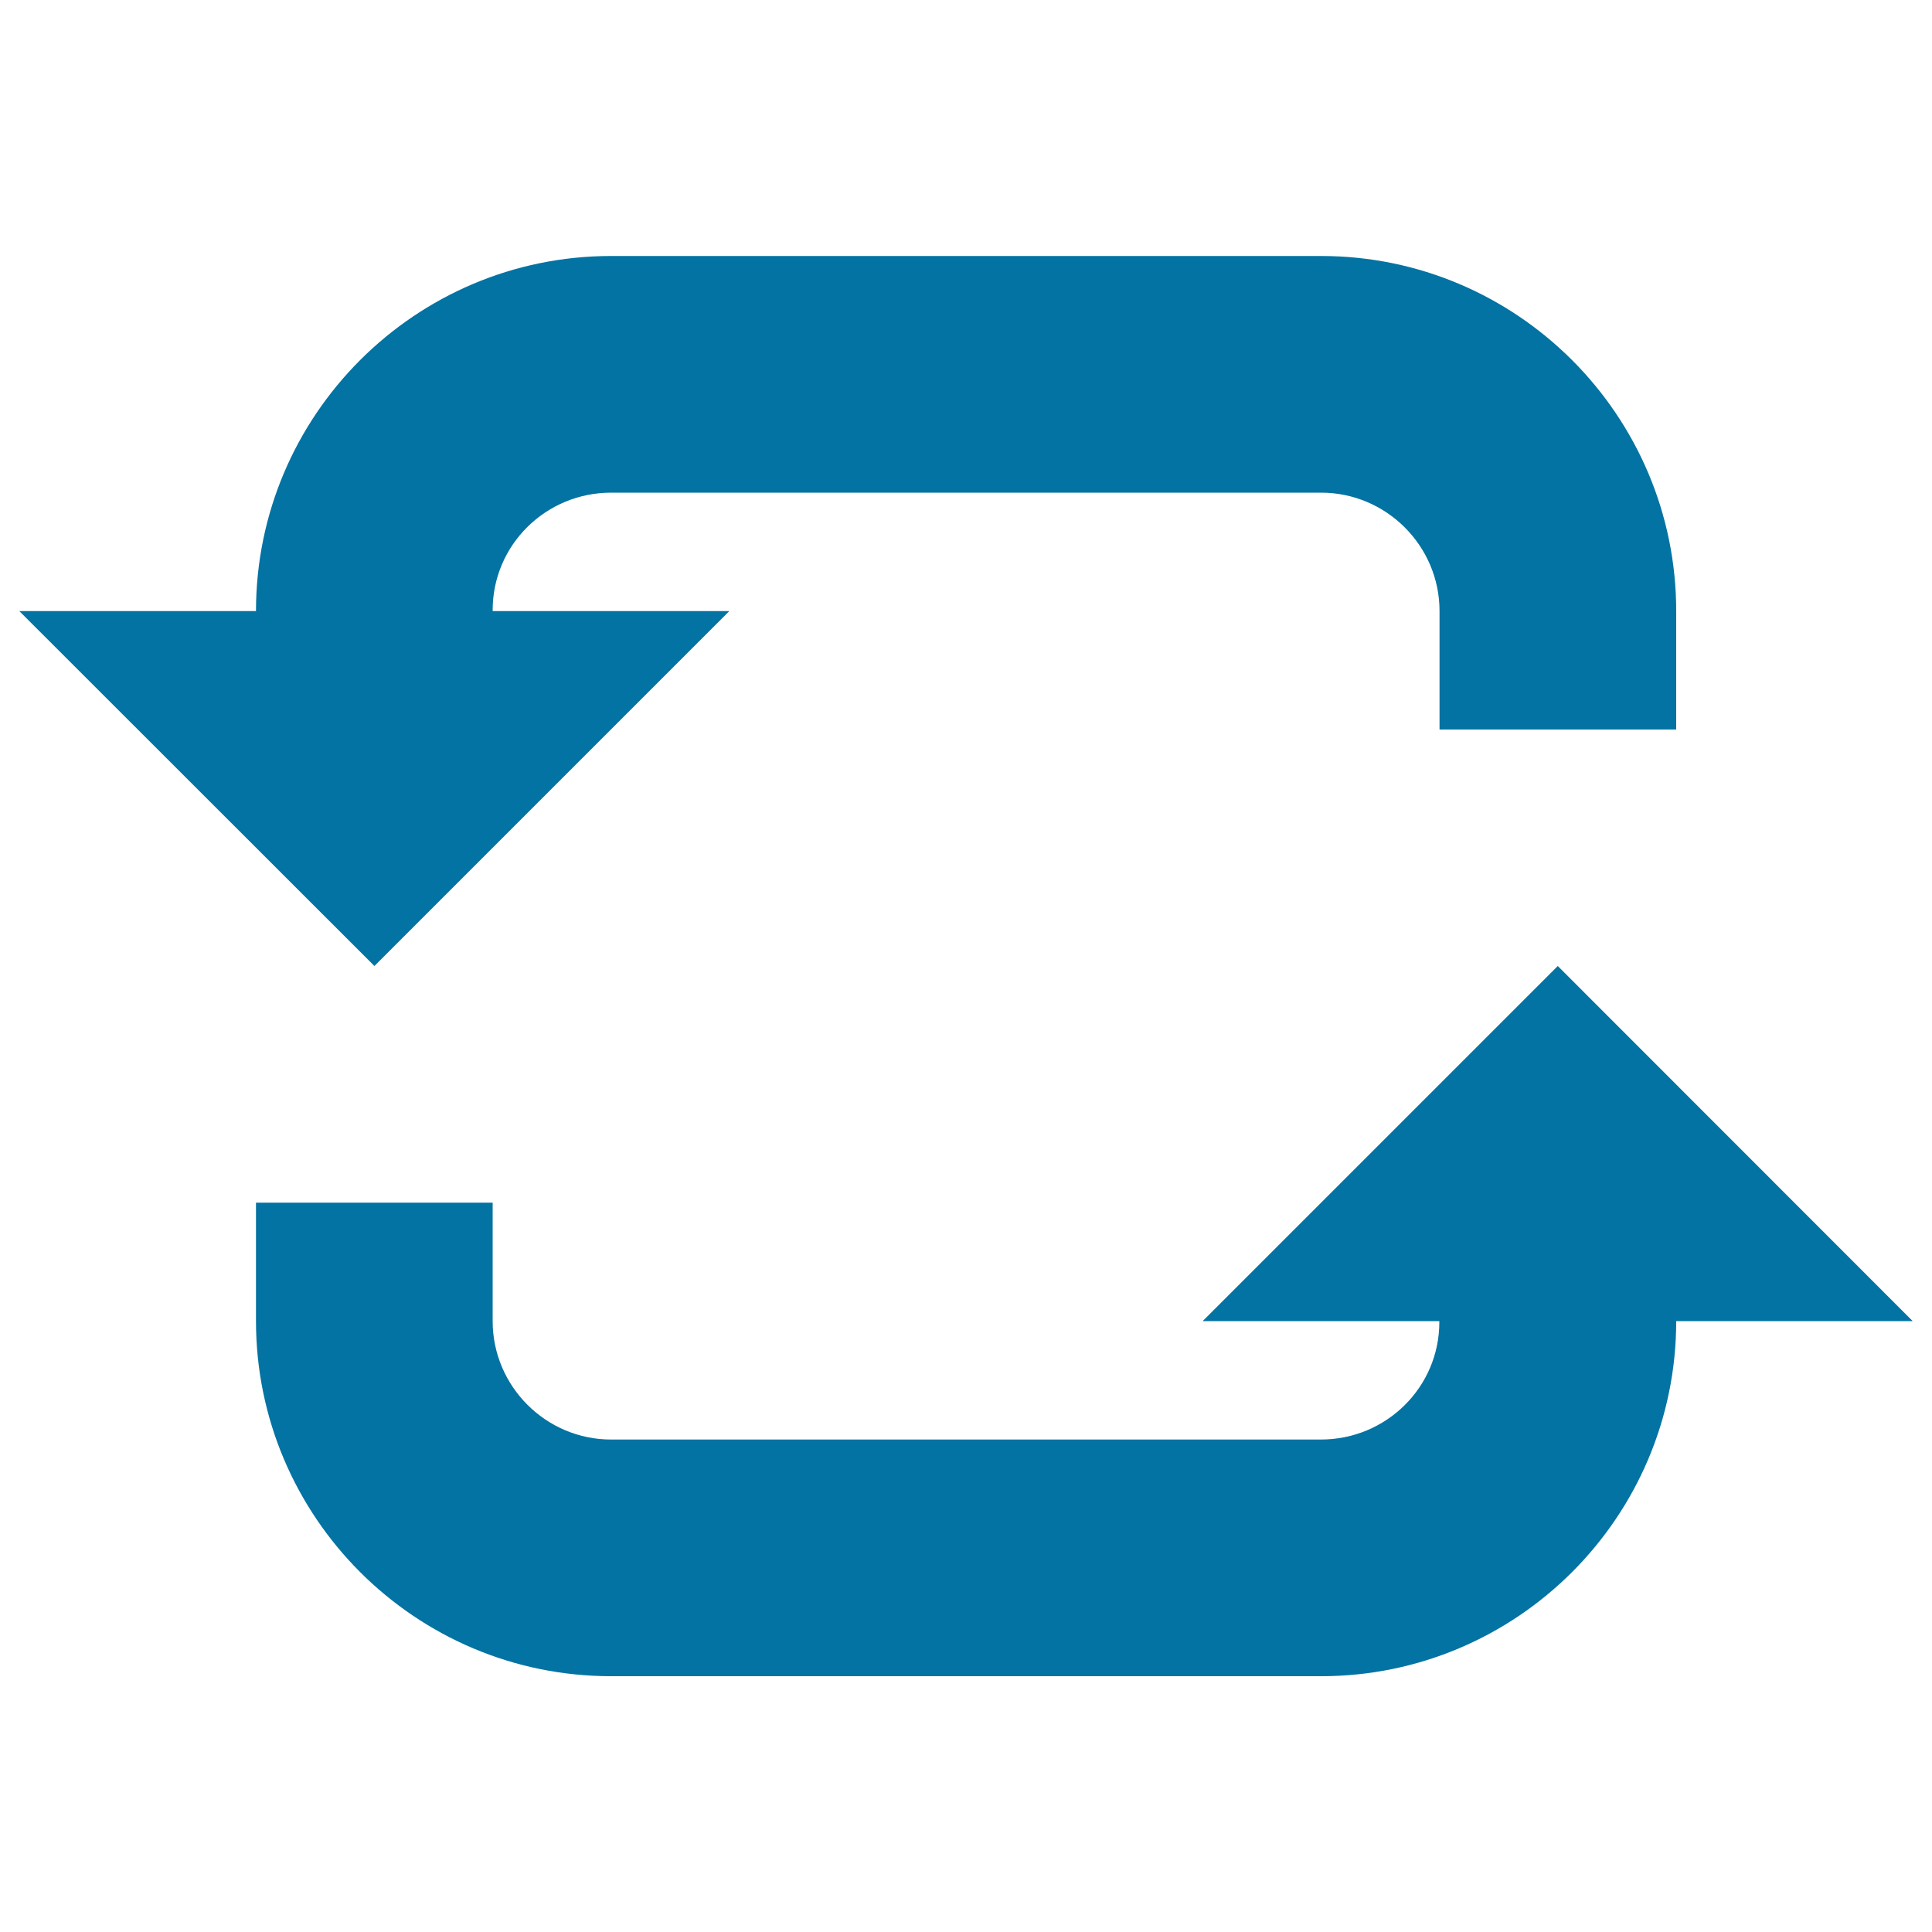
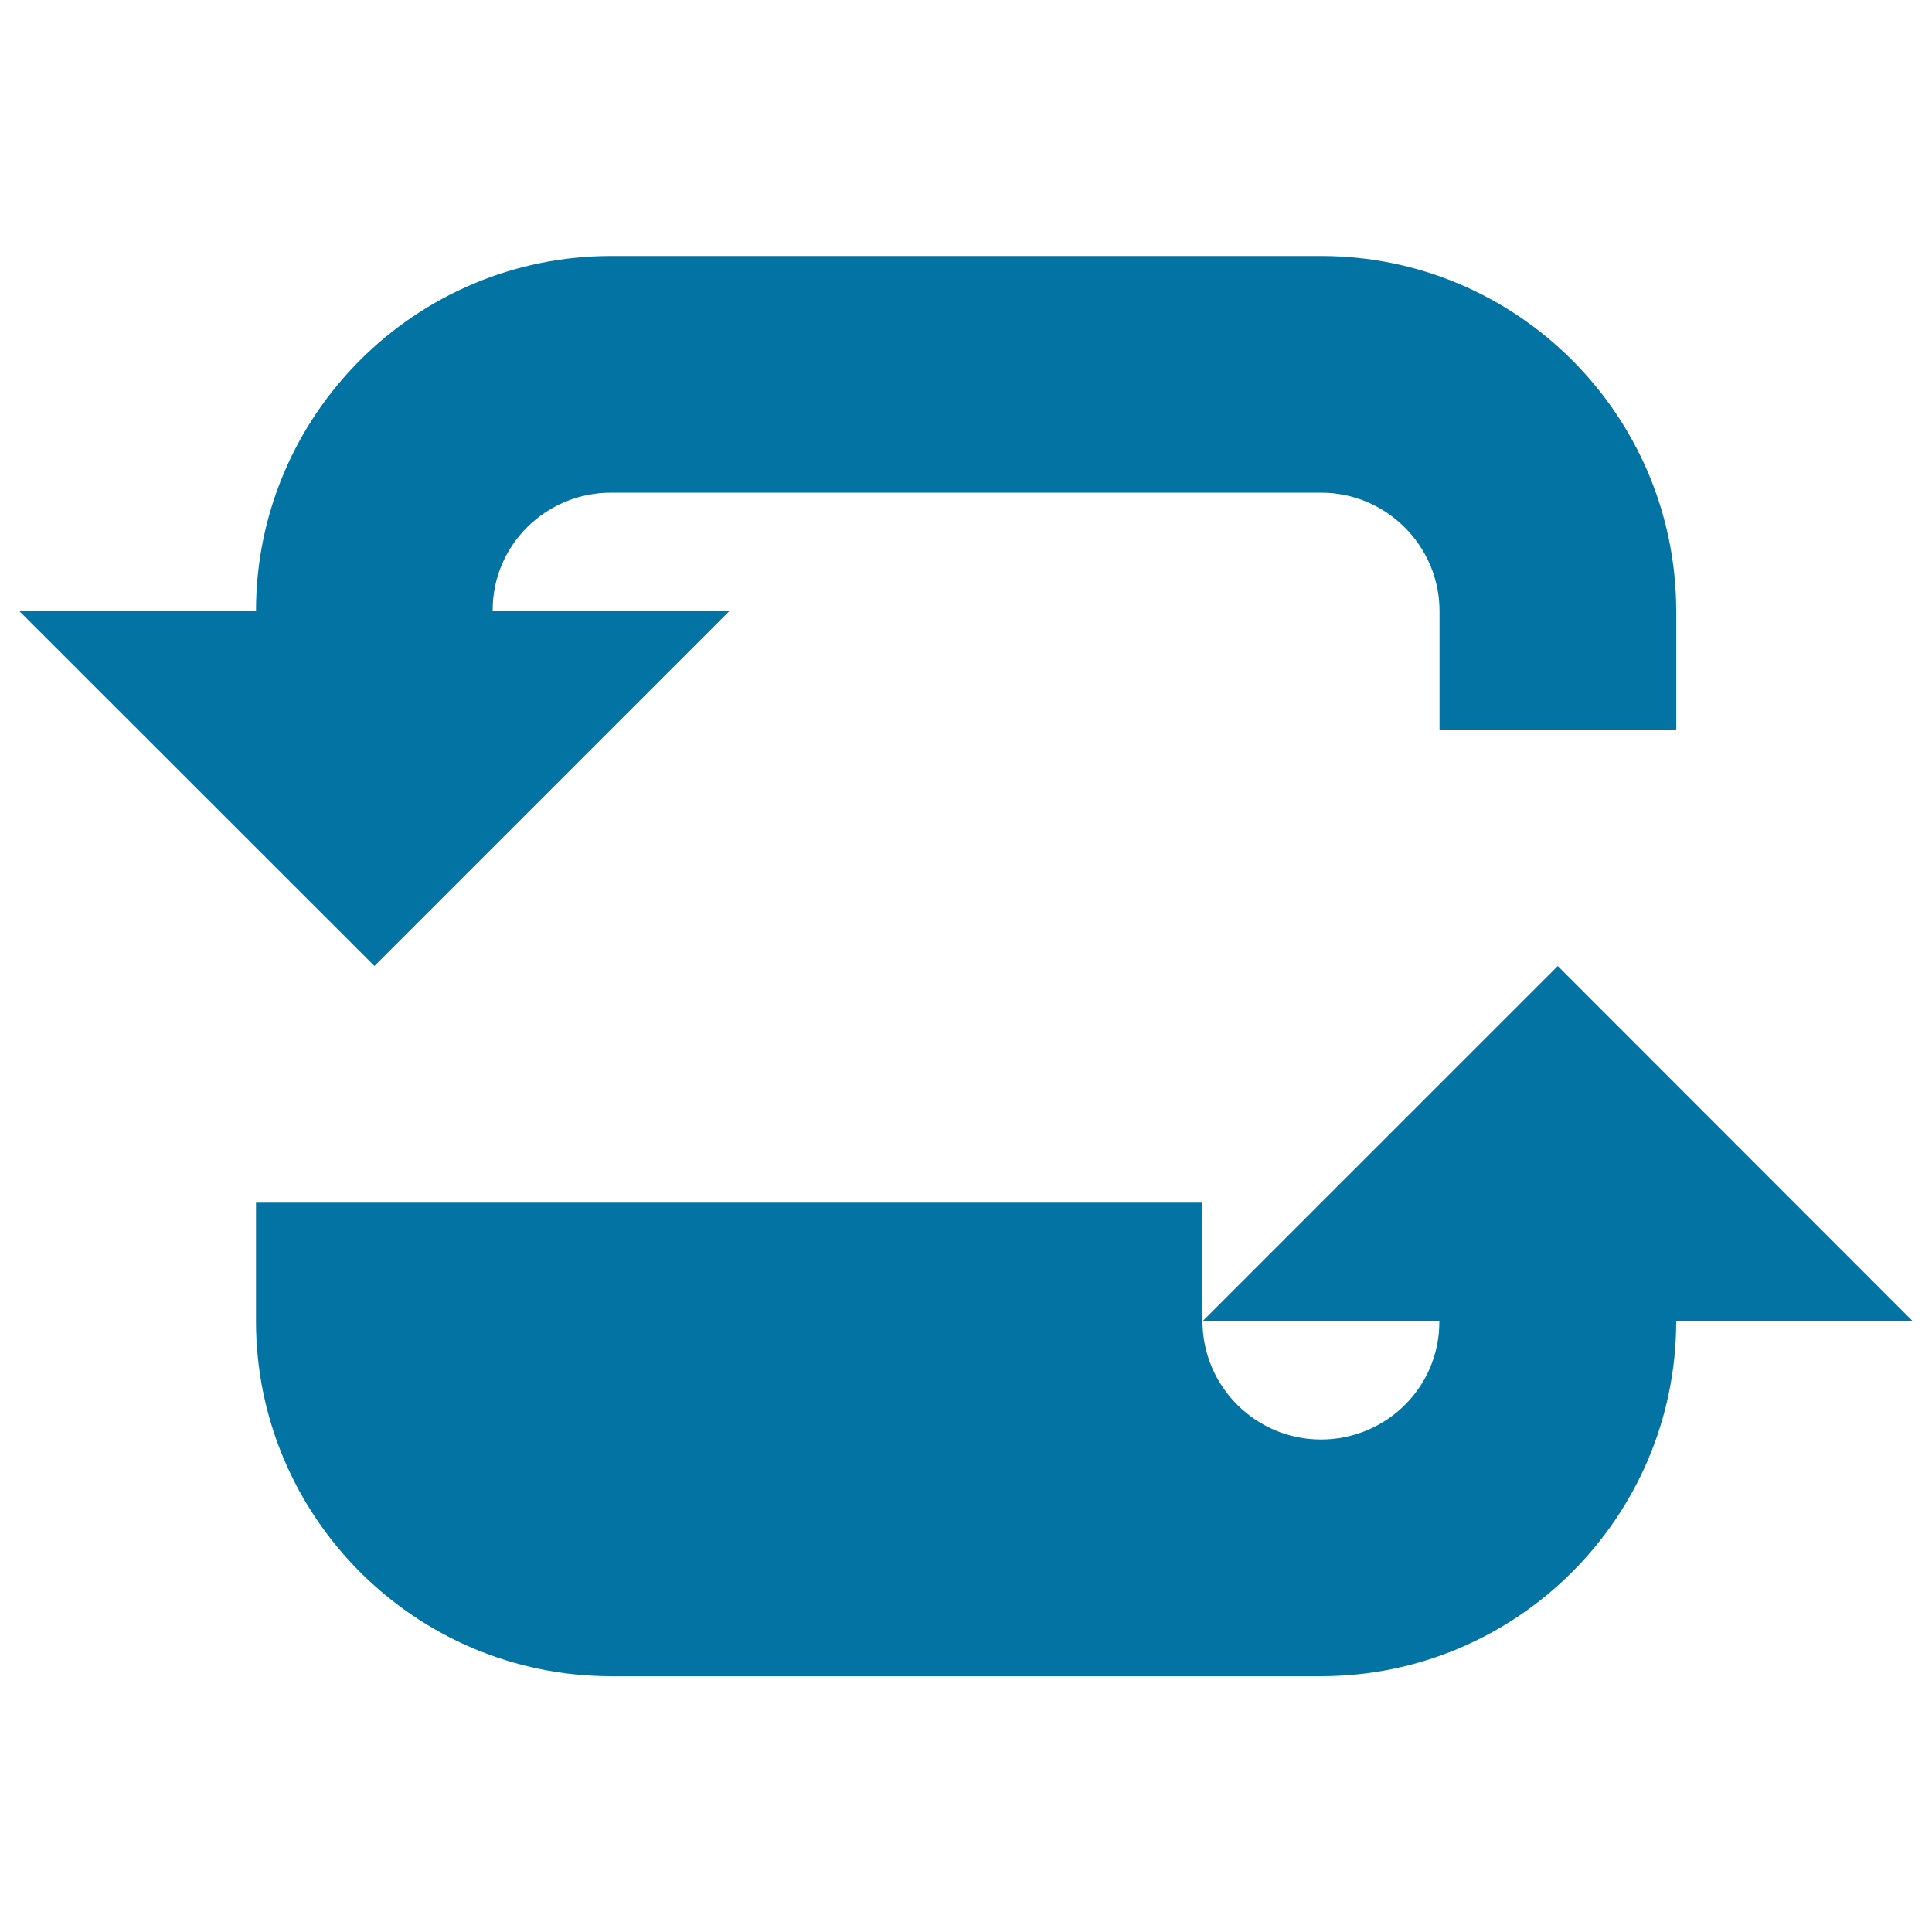
<svg xmlns="http://www.w3.org/2000/svg" viewBox="0 0 1000 1000" style="fill:#0273a2">
  <title>Synchronize Reload Refresh SVG icon</title>
  <g>
-     <path d="M377.5,316.3H255v-0.5c0-33.7,27.5-60.8,61.3-60.8h367.5c33.7,0,61.3,27.5,61.3,61.3v61.3h122.5v-61.3c0-101.3-82.4-183.8-183.8-183.8H316.3c-101.3,0-183.8,82.4-183.8,183.8H10L193.8,500L377.5,316.3z M806.3,500L622.5,683.8H745v0.5c0,33.7-27.5,60.8-61.3,60.8H316.3c-33.7,0-61.3-27.5-61.3-61.3v-61.3H132.5v61.3c0,101.3,82.4,183.8,183.8,183.8h367.5c101.3,0,183.8-82.4,183.8-183.8H990L806.3,500z" />
+     <path d="M377.5,316.3H255v-0.5c0-33.7,27.5-60.8,61.3-60.8h367.5c33.7,0,61.3,27.5,61.3,61.3v61.3h122.5v-61.3c0-101.3-82.4-183.8-183.8-183.8H316.3c-101.3,0-183.8,82.4-183.8,183.8H10L193.8,500L377.5,316.3z M806.3,500L622.5,683.8H745v0.5c0,33.7-27.5,60.8-61.3,60.8c-33.7,0-61.3-27.5-61.3-61.3v-61.3H132.5v61.3c0,101.3,82.4,183.8,183.8,183.8h367.5c101.3,0,183.8-82.4,183.8-183.8H990L806.3,500z" />
  </g>
</svg>